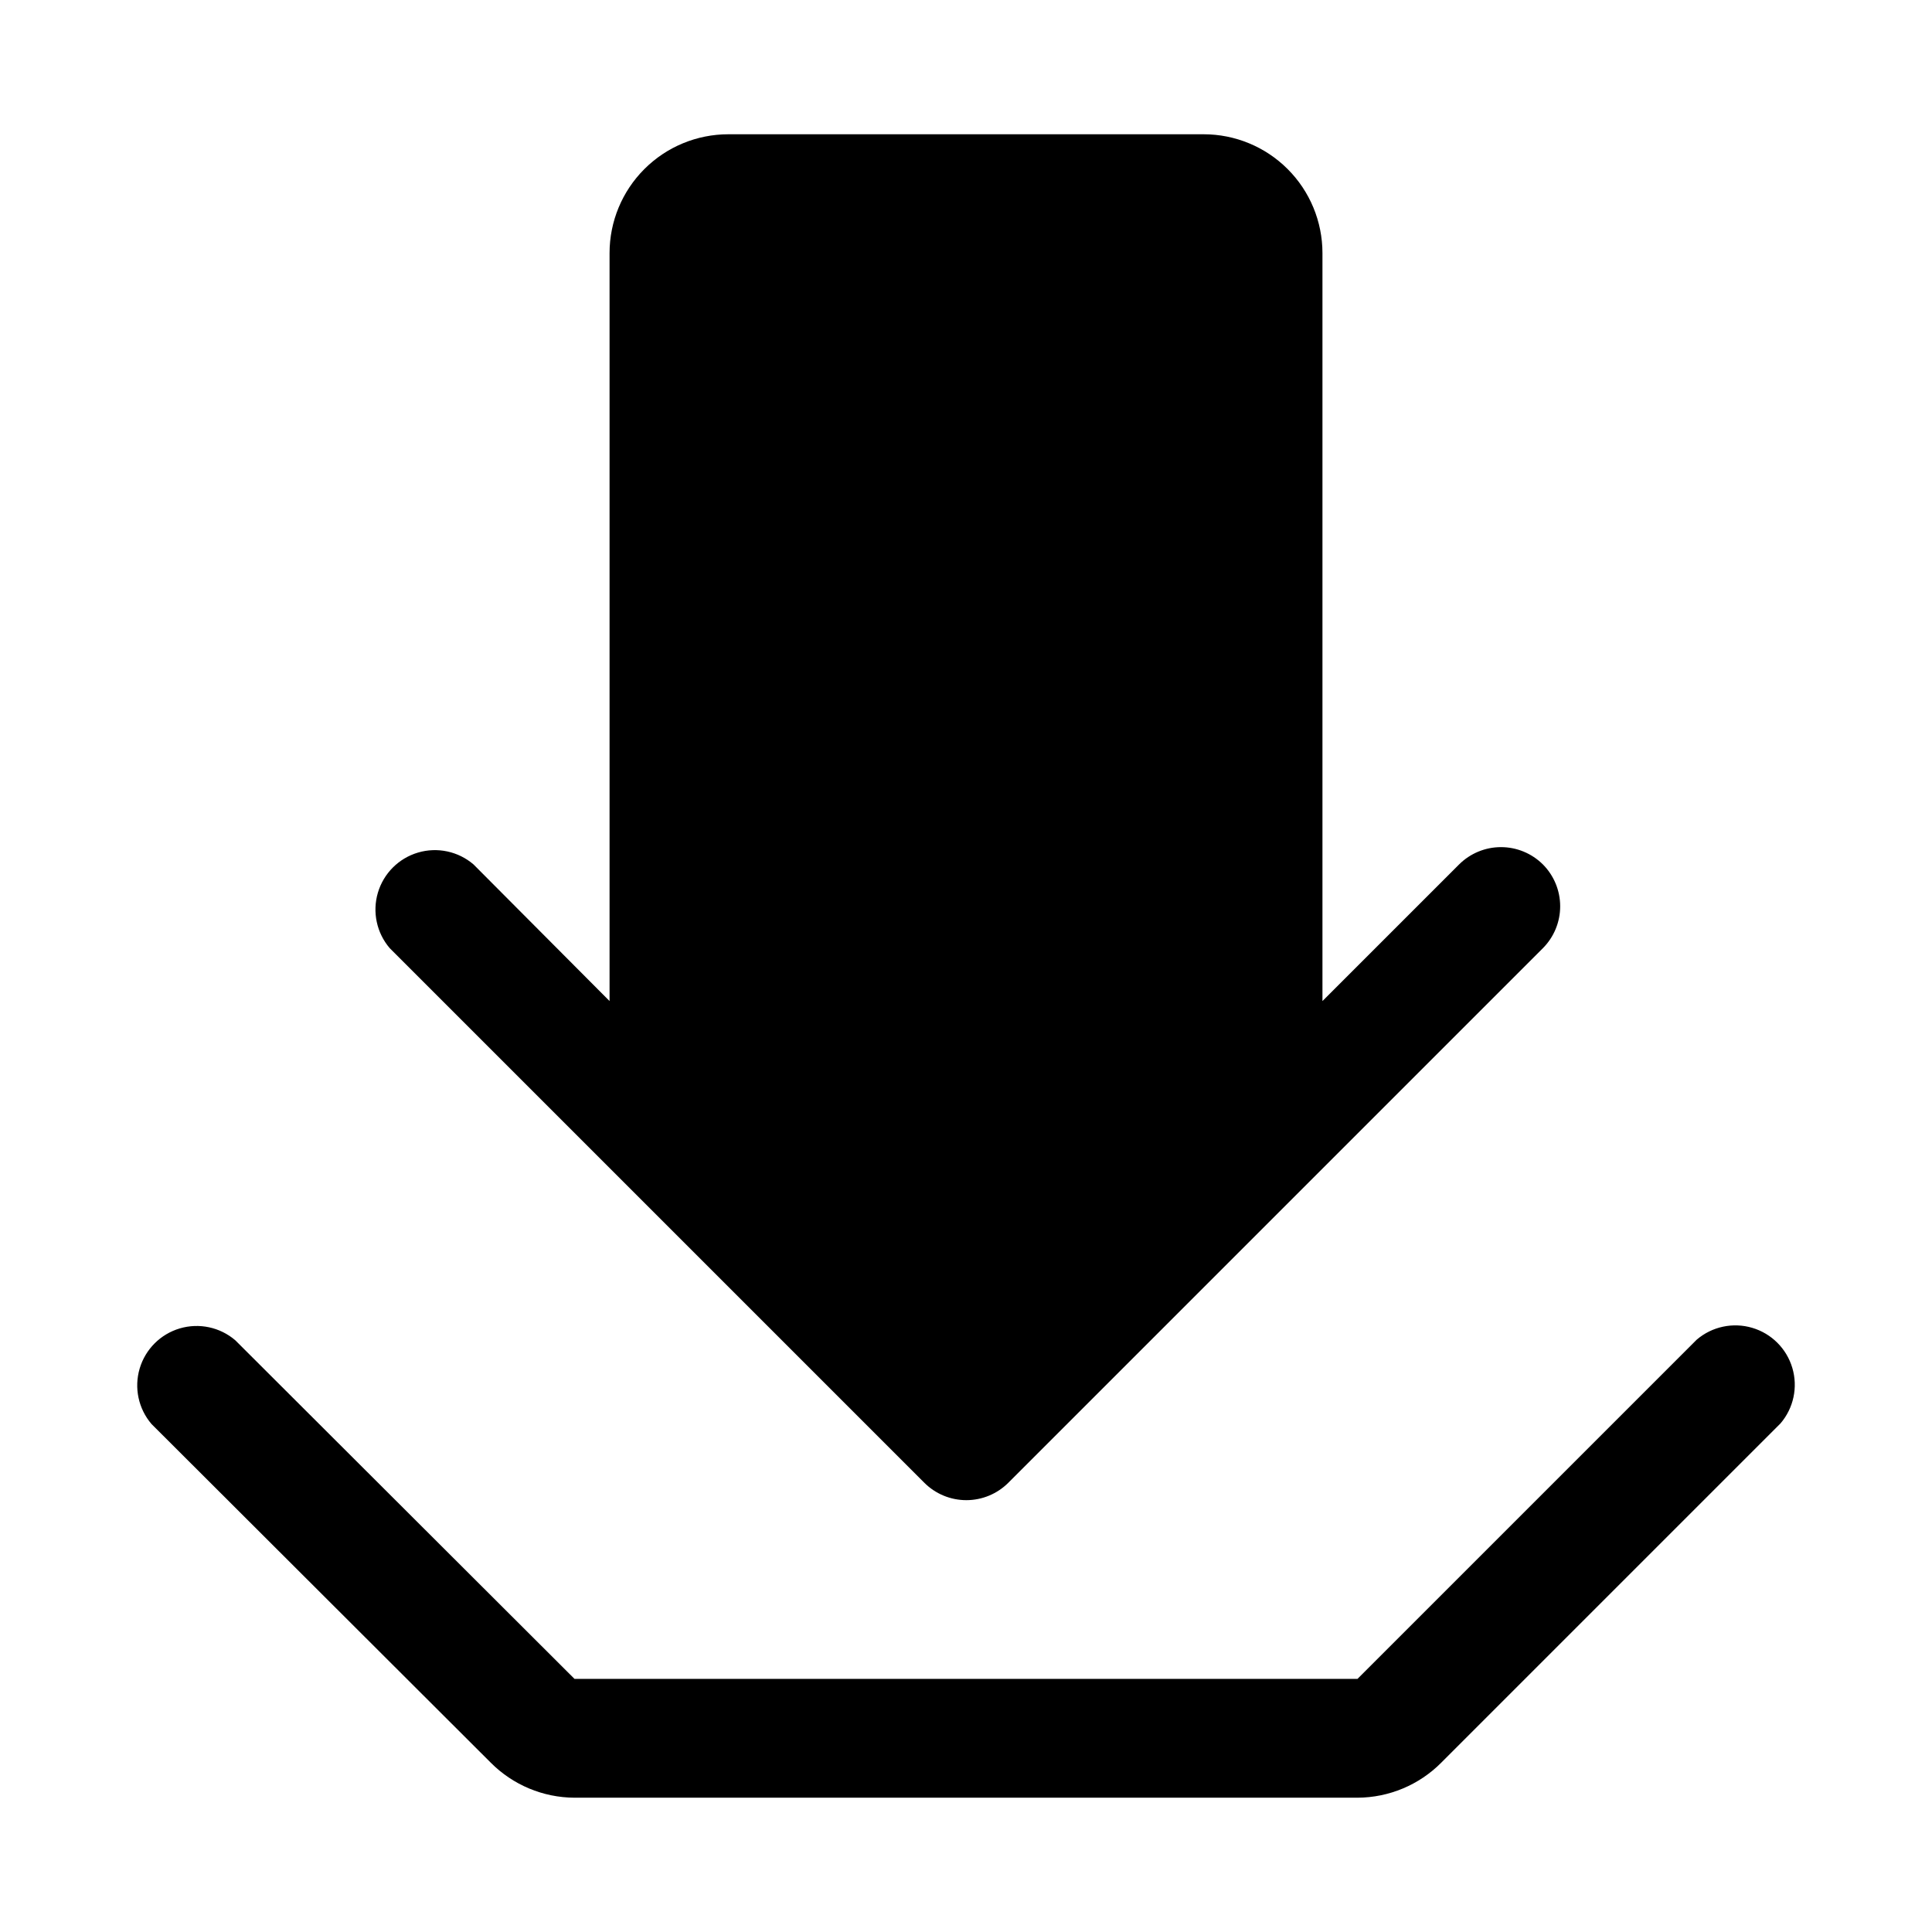
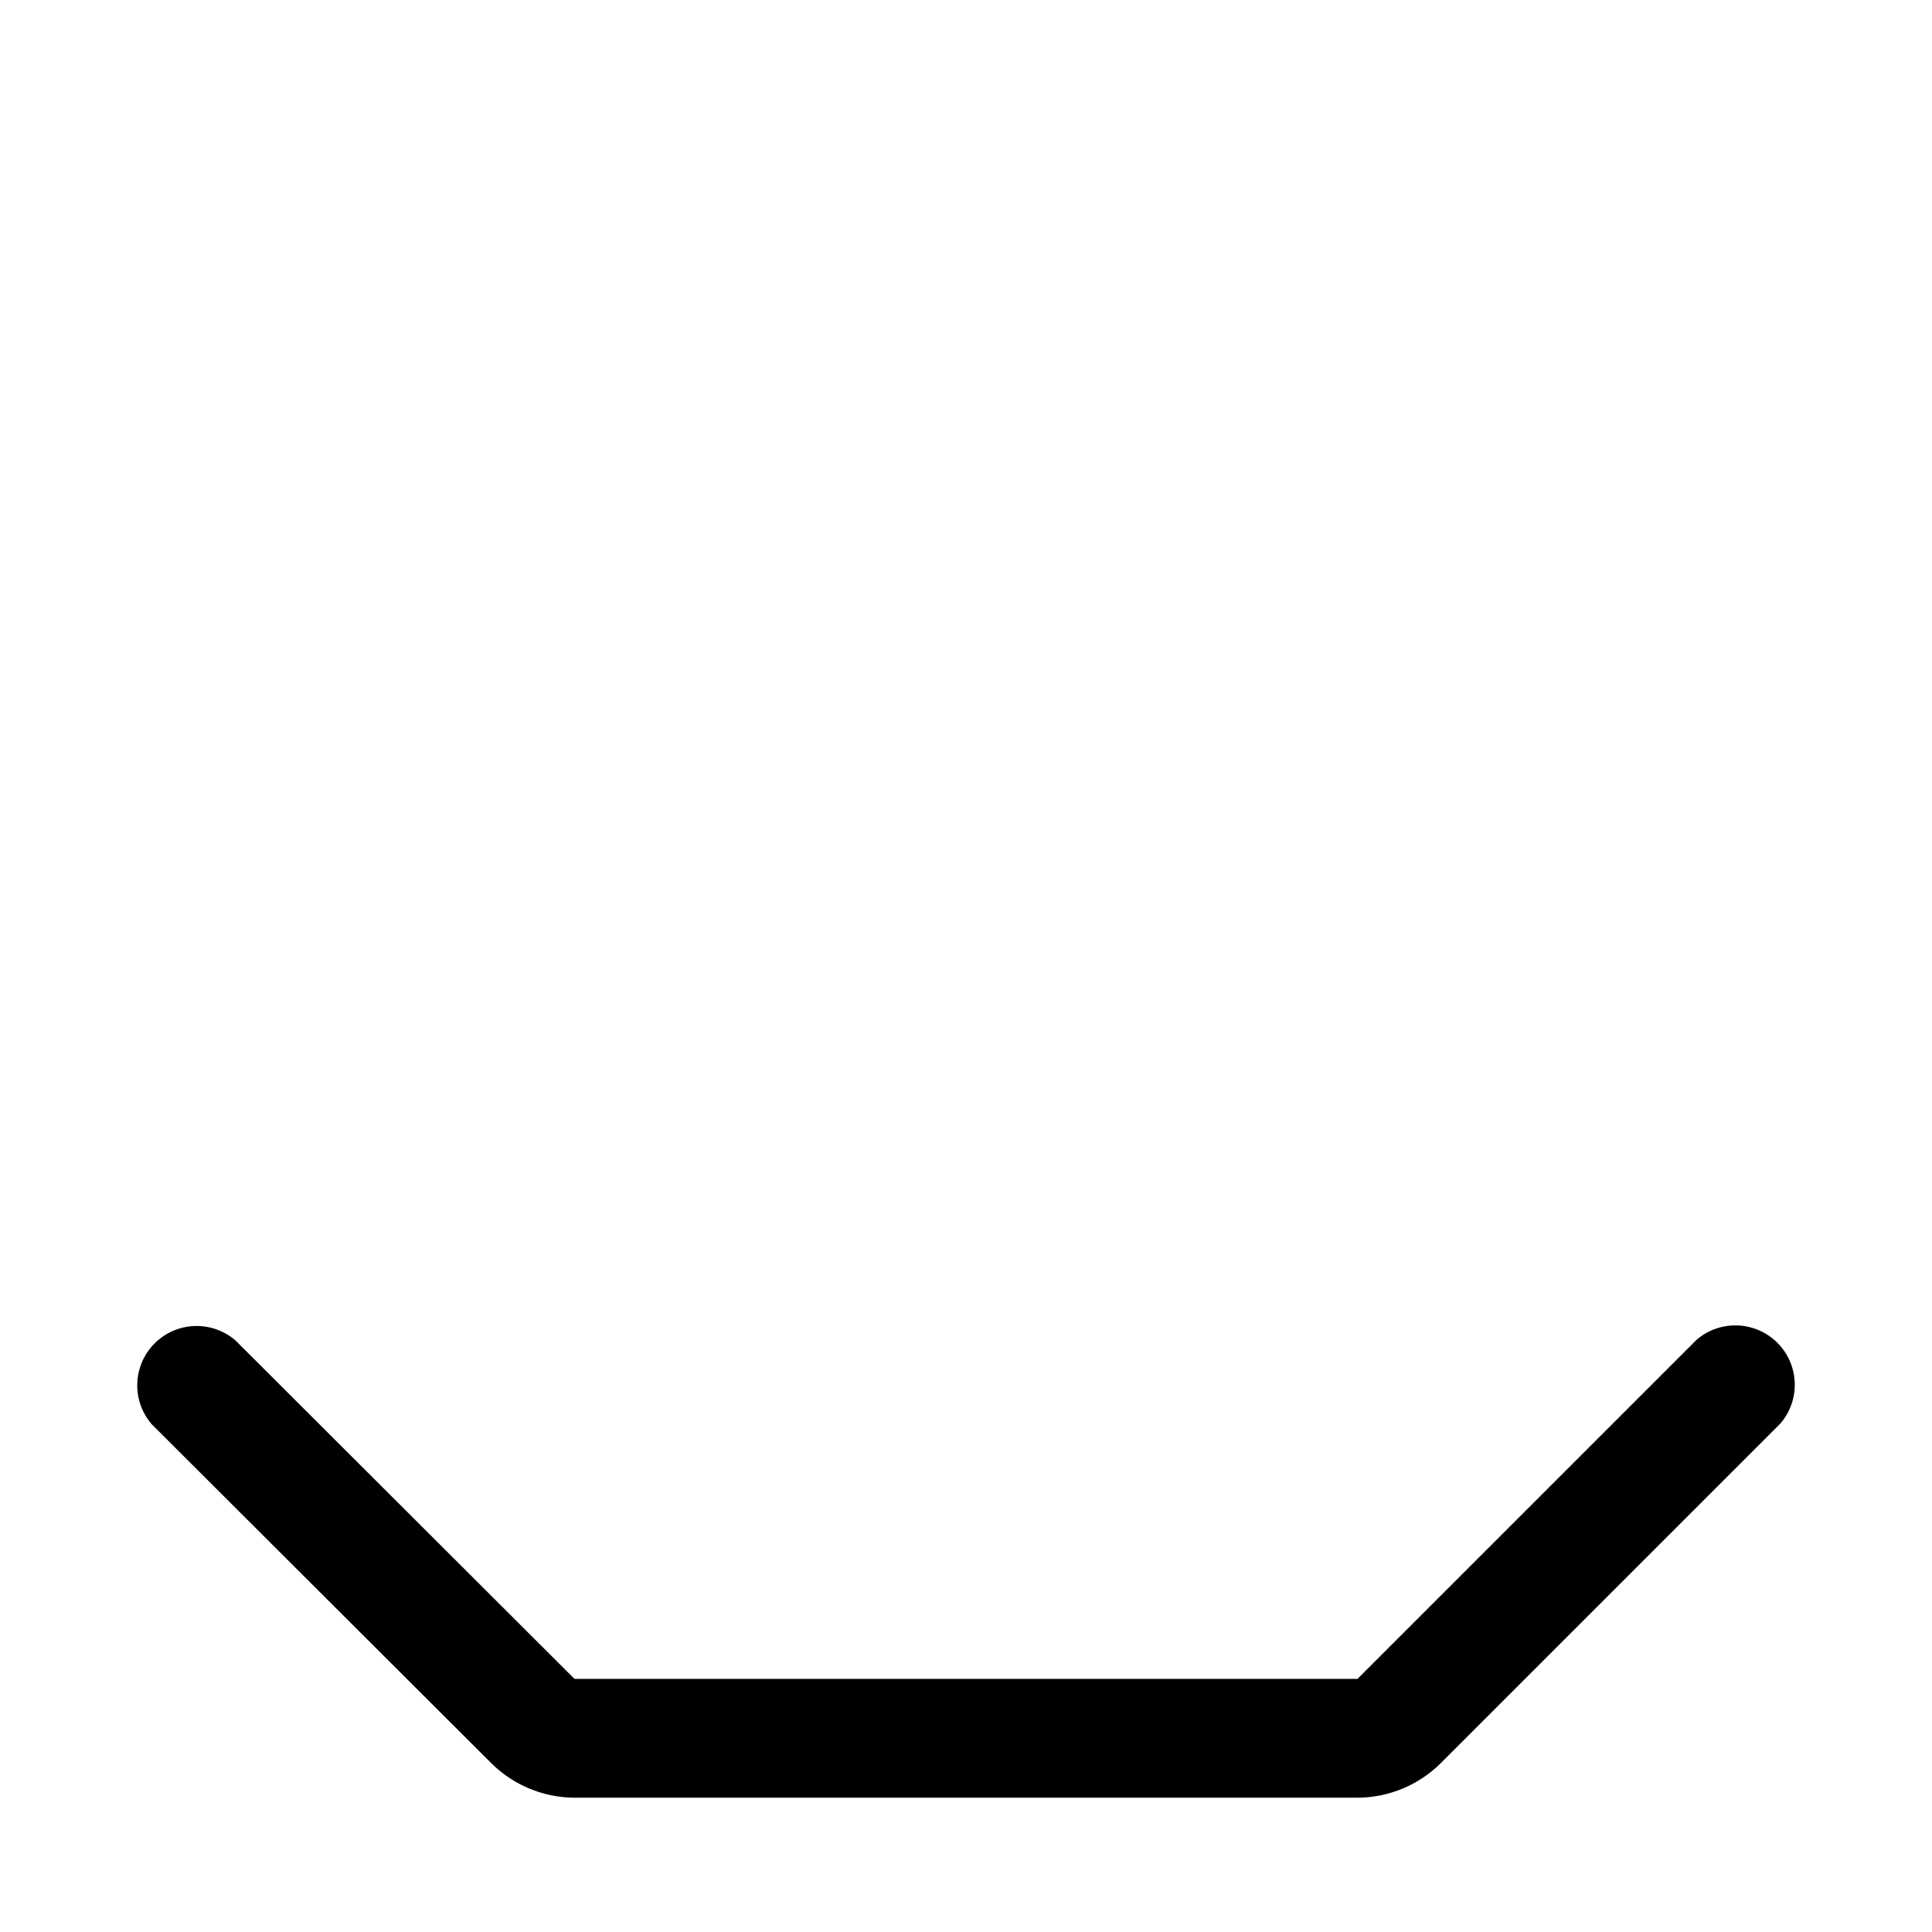
<svg xmlns="http://www.w3.org/2000/svg" fill="#000000" width="800px" height="800px" version="1.1" viewBox="144 144 512 512">
  <g>
-     <path d="m552.88 373.08c-2.953-2.934-6.941-4.582-11.102-4.582-4.16 0-8.148 1.648-11.098 4.582l-36.215 36.211v-198.22c0-8.352-3.316-16.359-9.223-22.266-5.902-5.906-13.914-9.223-22.262-9.223h-125.95c-8.352 0-16.363 3.316-22.266 9.223-5.906 5.906-9.223 13.914-9.223 22.266v198.22l-36.055-36.211c-4.055-3.473-9.59-4.656-14.707-3.141-5.117 1.512-9.117 5.516-10.633 10.633-1.512 5.117-0.332 10.652 3.141 14.703l141.7 141.7v0.004c2.949 2.93 6.941 4.578 11.102 4.578s8.148-1.648 11.098-4.578l141.7-141.7c2.93-2.949 4.578-6.938 4.578-11.098 0-4.16-1.648-8.148-4.578-11.098z" />
    <path d="m503.75 620.41h-207.5c-8.34-0.035-16.32-3.375-22.199-9.289l-89.898-89.738c-3.473-4.055-4.652-9.59-3.141-14.707 1.516-5.117 5.516-9.121 10.633-10.633s10.652-0.332 14.707 3.141l89.898 89.738h207.5l89.898-89.898c4.055-3.469 9.59-4.652 14.707-3.137 5.117 1.512 9.121 5.516 10.633 10.633 1.516 5.117 0.332 10.652-3.141 14.703l-89.898 89.898c-5.875 5.914-13.859 9.254-22.199 9.289z" />
  </g>
</svg>